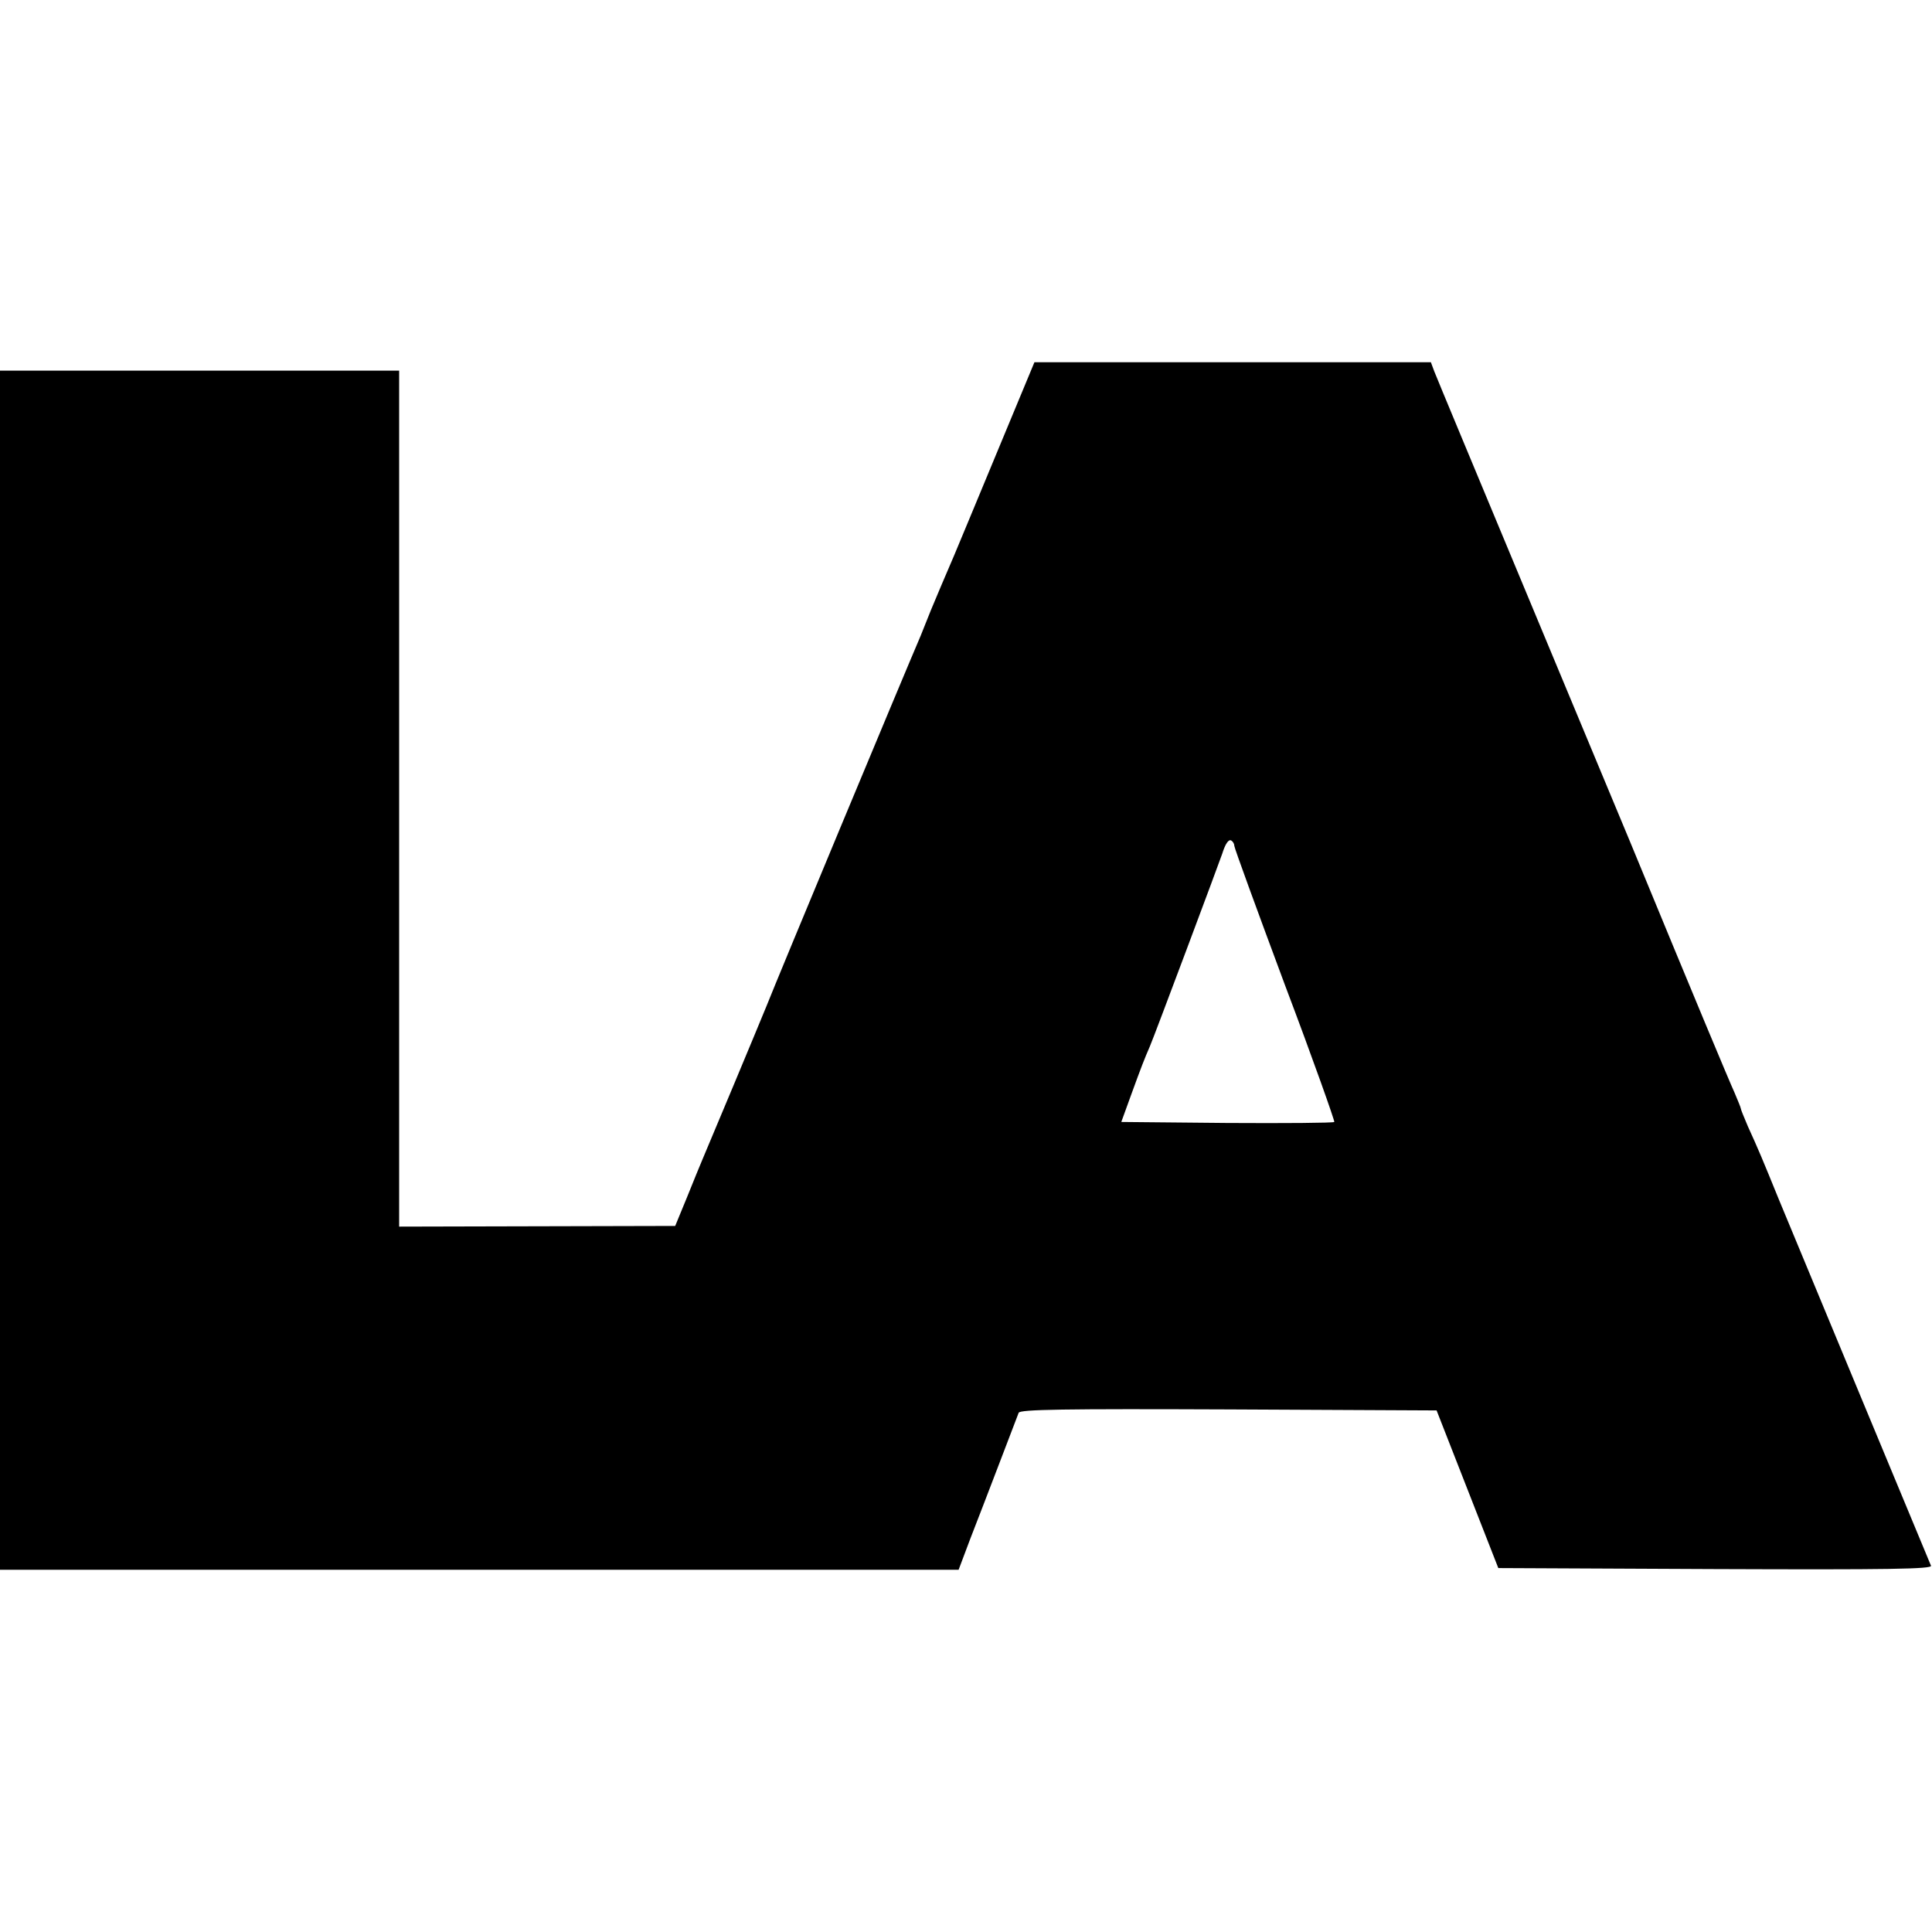
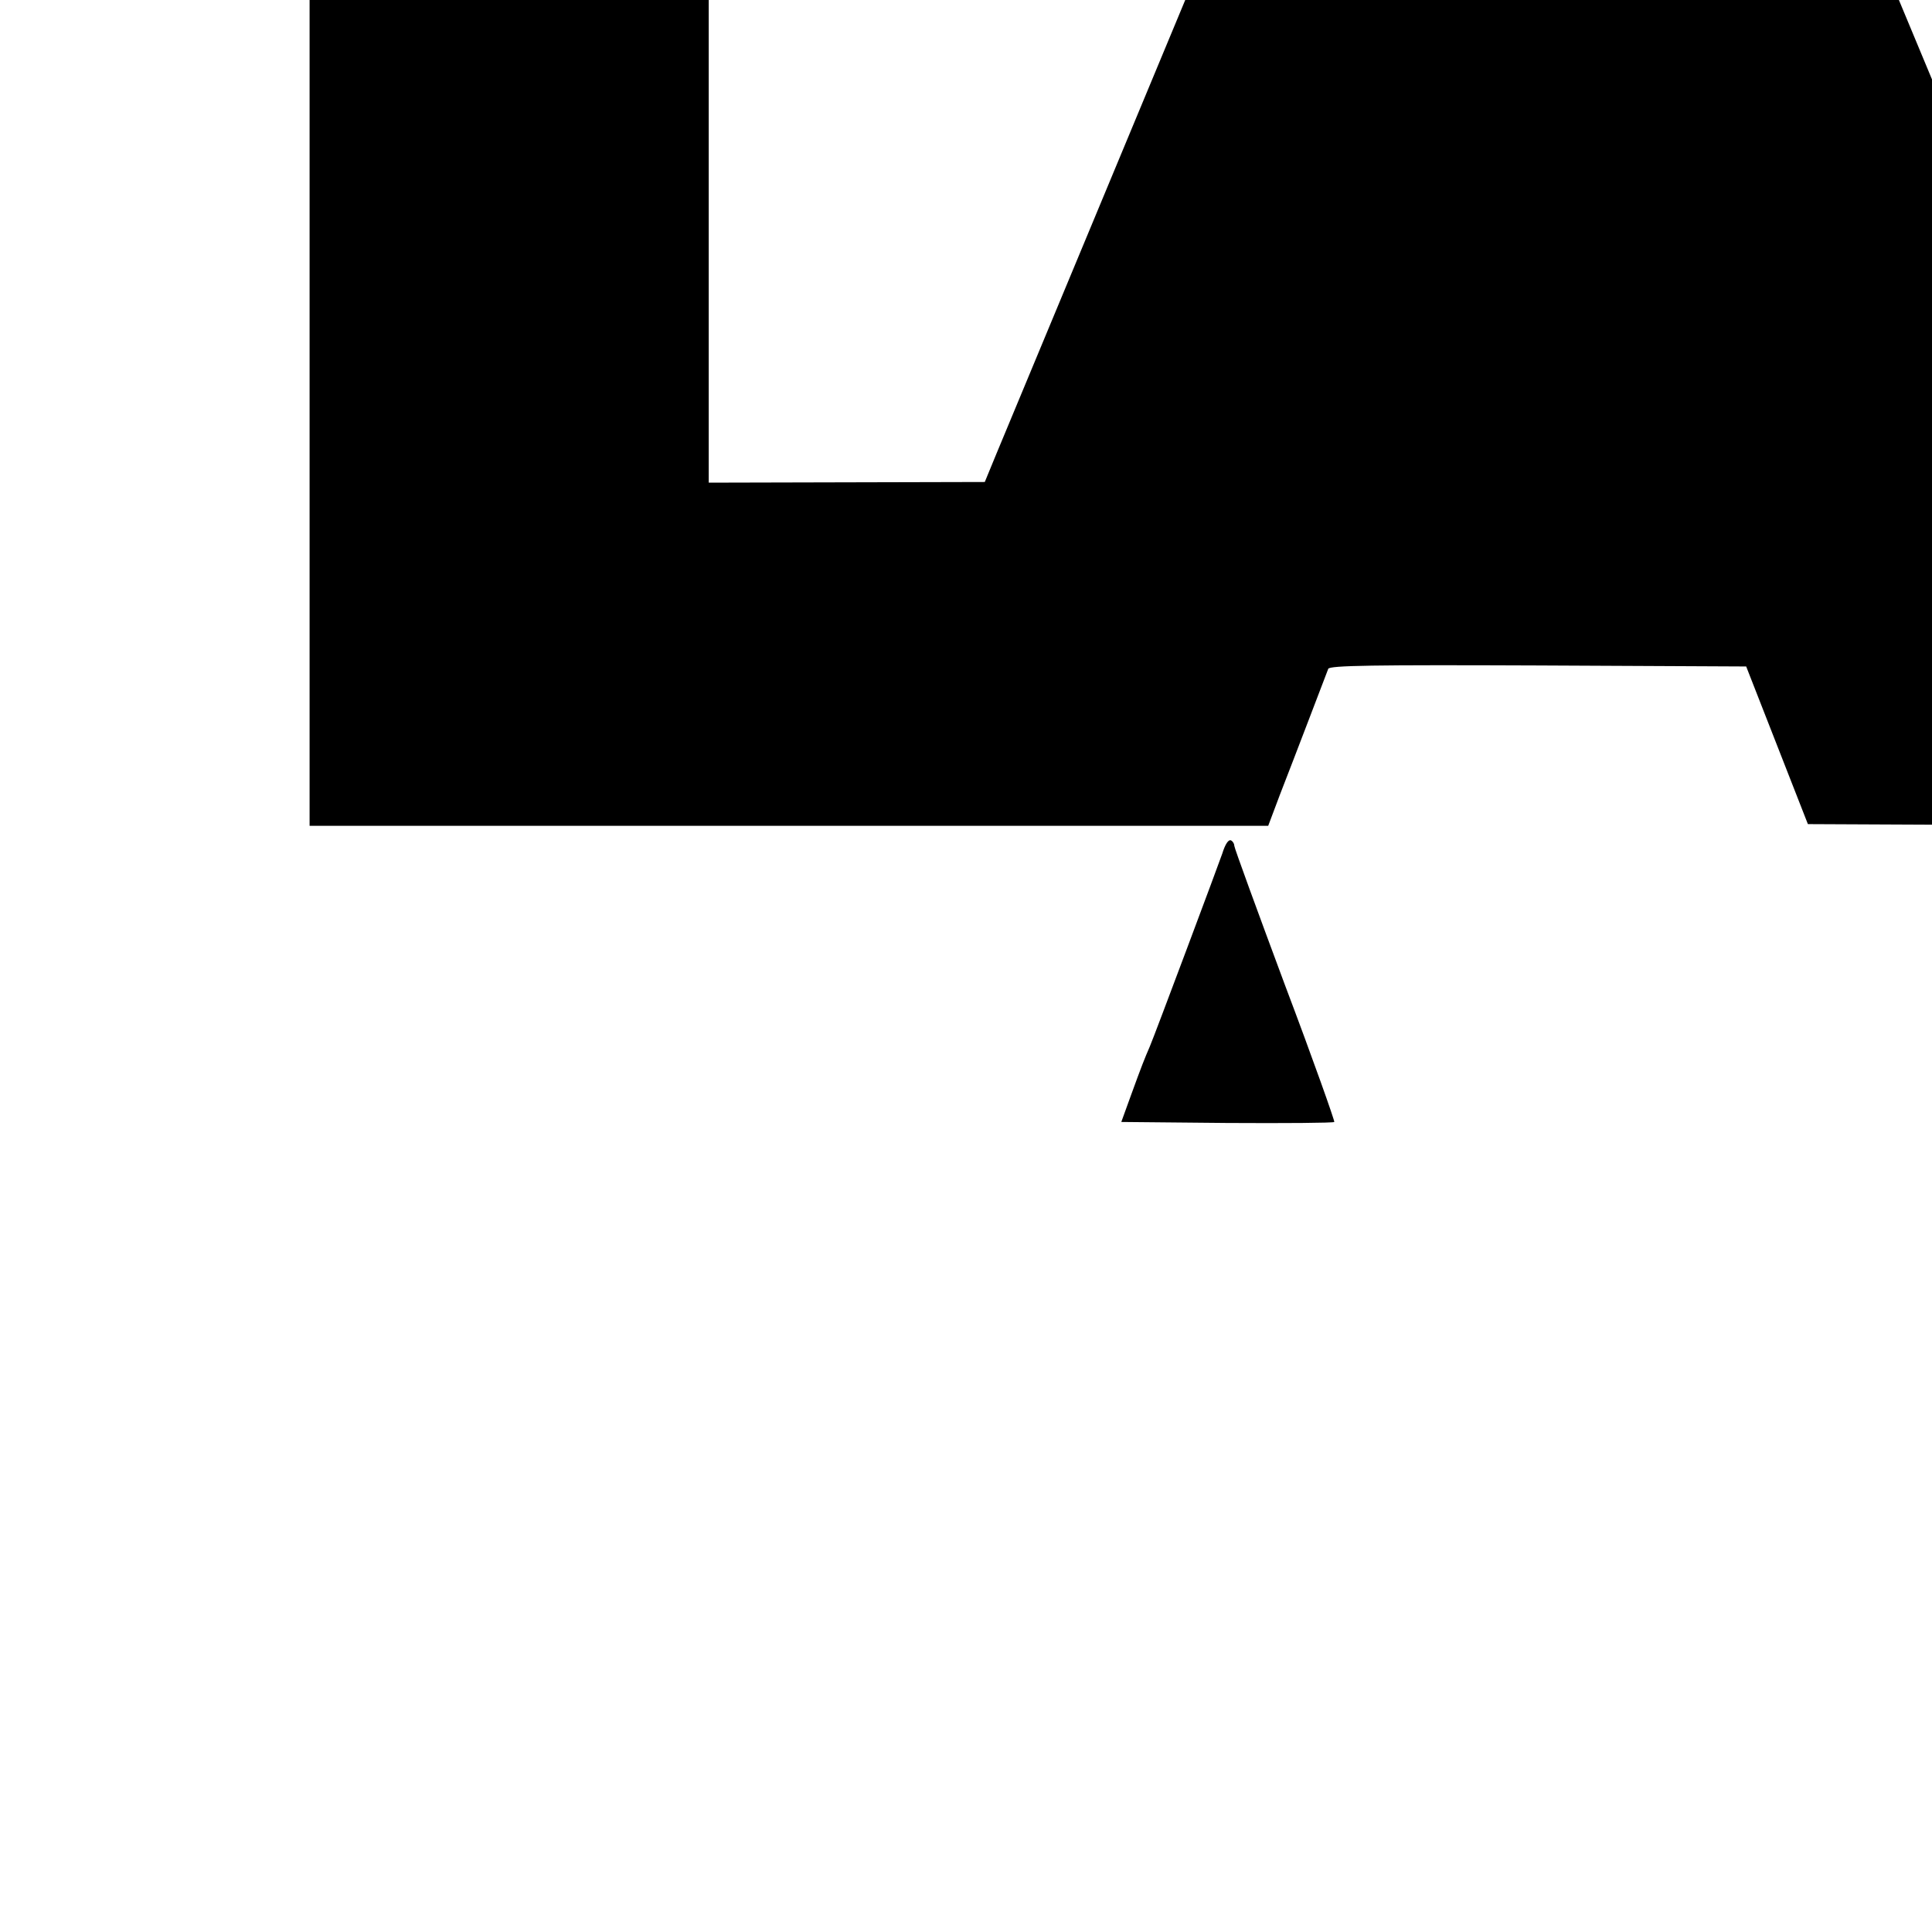
<svg xmlns="http://www.w3.org/2000/svg" version="1.0" width="576pt" height="576pt" viewBox="0 0 576 576" preserveAspectRatio="xMidYMid meet">
  <g transform="translate(0,576) scale(0.1,-0.1)" fill="#000000" stroke="none">
-     <path d="M2971 4408 c-62 -150 -119 -286 -126 -303 -29 -67 -52 -122 -70 -165 -10 -25 -23 -58 -30 -75 -52 -121 -429 -1026 -460 -1105 -24 -59 -169 -406 -190 -455 -7 -16 -28 -68 -47 -115 l-35 -85 -411 -1 -412 -1 0 1276 0 1276 -595 0 -595 0 0 -1787 0 -1788 1429 0 1429 0 35 93 c43 110 137 357 144 375 4 10 135 12 626 10 l620 -3 92 -235 92 -235 648 -3 c517 -2 646 0 642 10 -3 7 -96 231 -207 498 -111 267 -222 535 -247 595 -50 123 -61 149 -92 217 -11 26 -21 50 -21 53 0 3 -9 24 -19 48 -16 35 -114 269 -311 747 -15 36 -150 360 -300 720 -150 360 -278 667 -284 683 l-10 27 -591 0 -591 0 -113 -272z m709 -1170 c0 -6 68 -192 151 -415 84 -222 149 -406 147 -408 -3 -3 -147 -4 -320 -3 l-315 3 29 80 c32 88 40 108 56 145 12 27 211 559 216 575 9 29 19 44 27 39 5 -3 9 -10 9 -16z" />
+     <path d="M2971 4408 l-35 -85 -411 -1 -412 -1 0 1276 0 1276 -595 0 -595 0 0 -1787 0 -1788 1429 0 1429 0 35 93 c43 110 137 357 144 375 4 10 135 12 626 10 l620 -3 92 -235 92 -235 648 -3 c517 -2 646 0 642 10 -3 7 -96 231 -207 498 -111 267 -222 535 -247 595 -50 123 -61 149 -92 217 -11 26 -21 50 -21 53 0 3 -9 24 -19 48 -16 35 -114 269 -311 747 -15 36 -150 360 -300 720 -150 360 -278 667 -284 683 l-10 27 -591 0 -591 0 -113 -272z m709 -1170 c0 -6 68 -192 151 -415 84 -222 149 -406 147 -408 -3 -3 -147 -4 -320 -3 l-315 3 29 80 c32 88 40 108 56 145 12 27 211 559 216 575 9 29 19 44 27 39 5 -3 9 -10 9 -16z" />
  </g>
</svg>